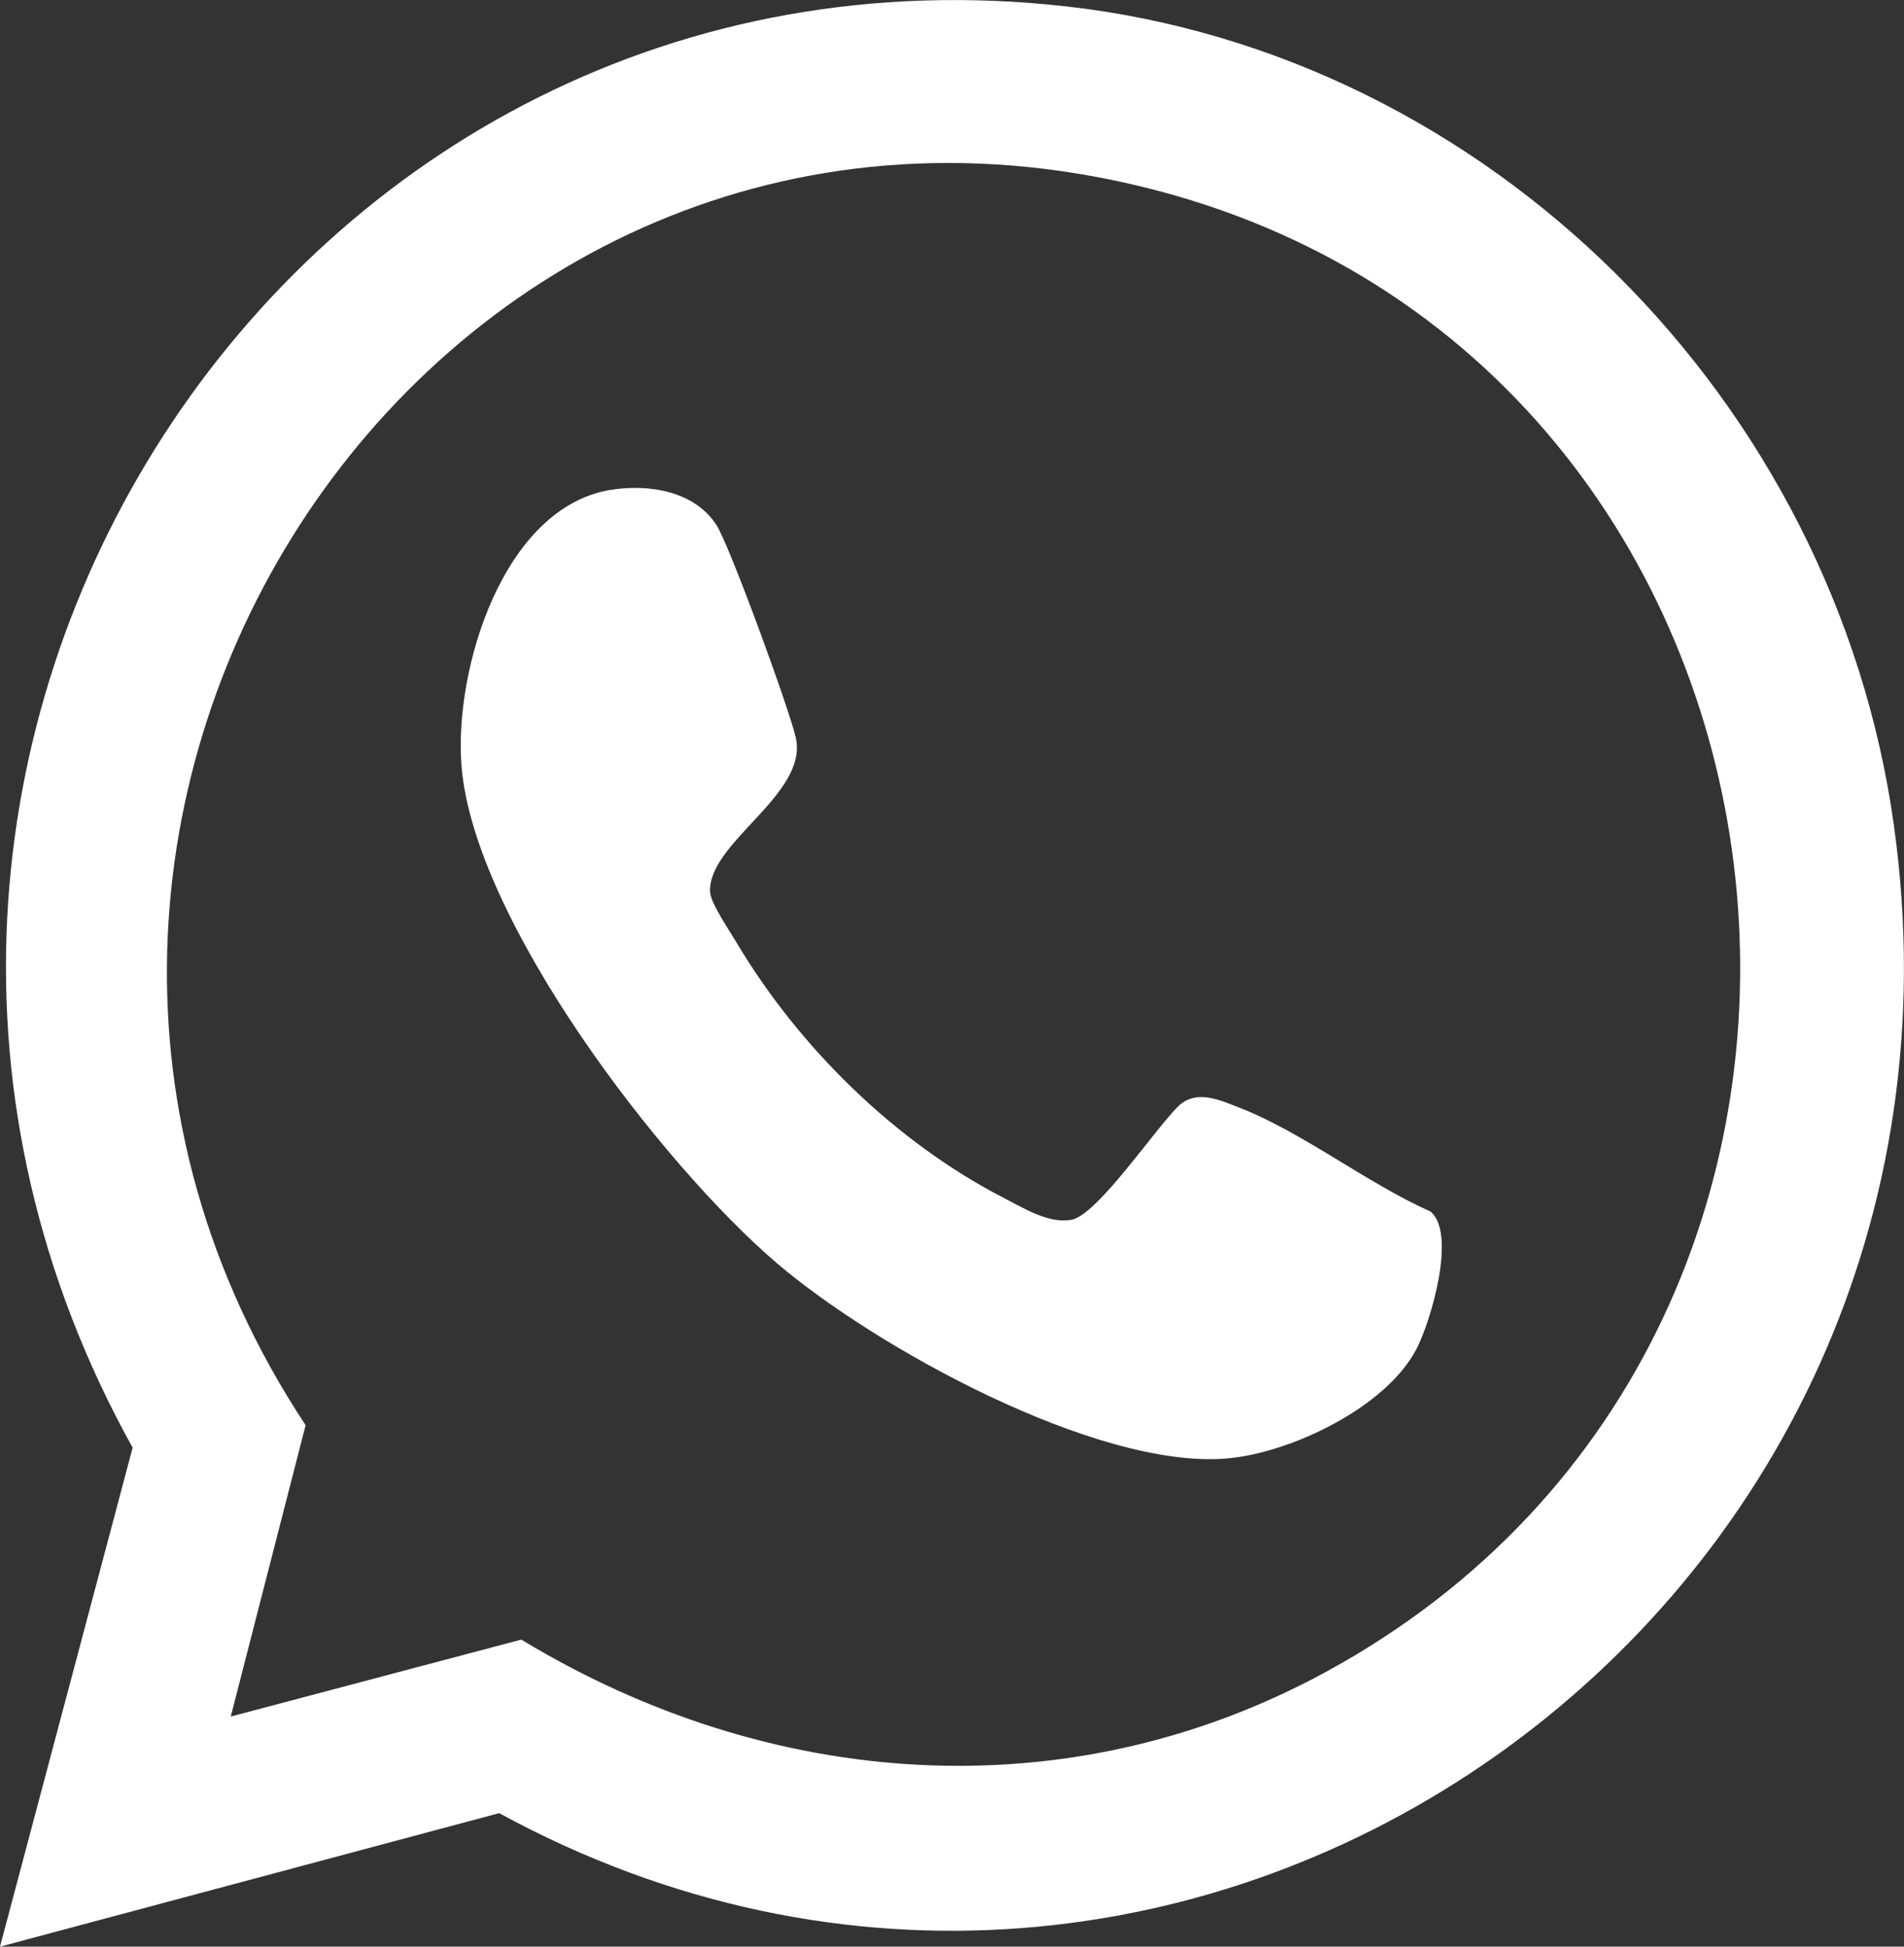
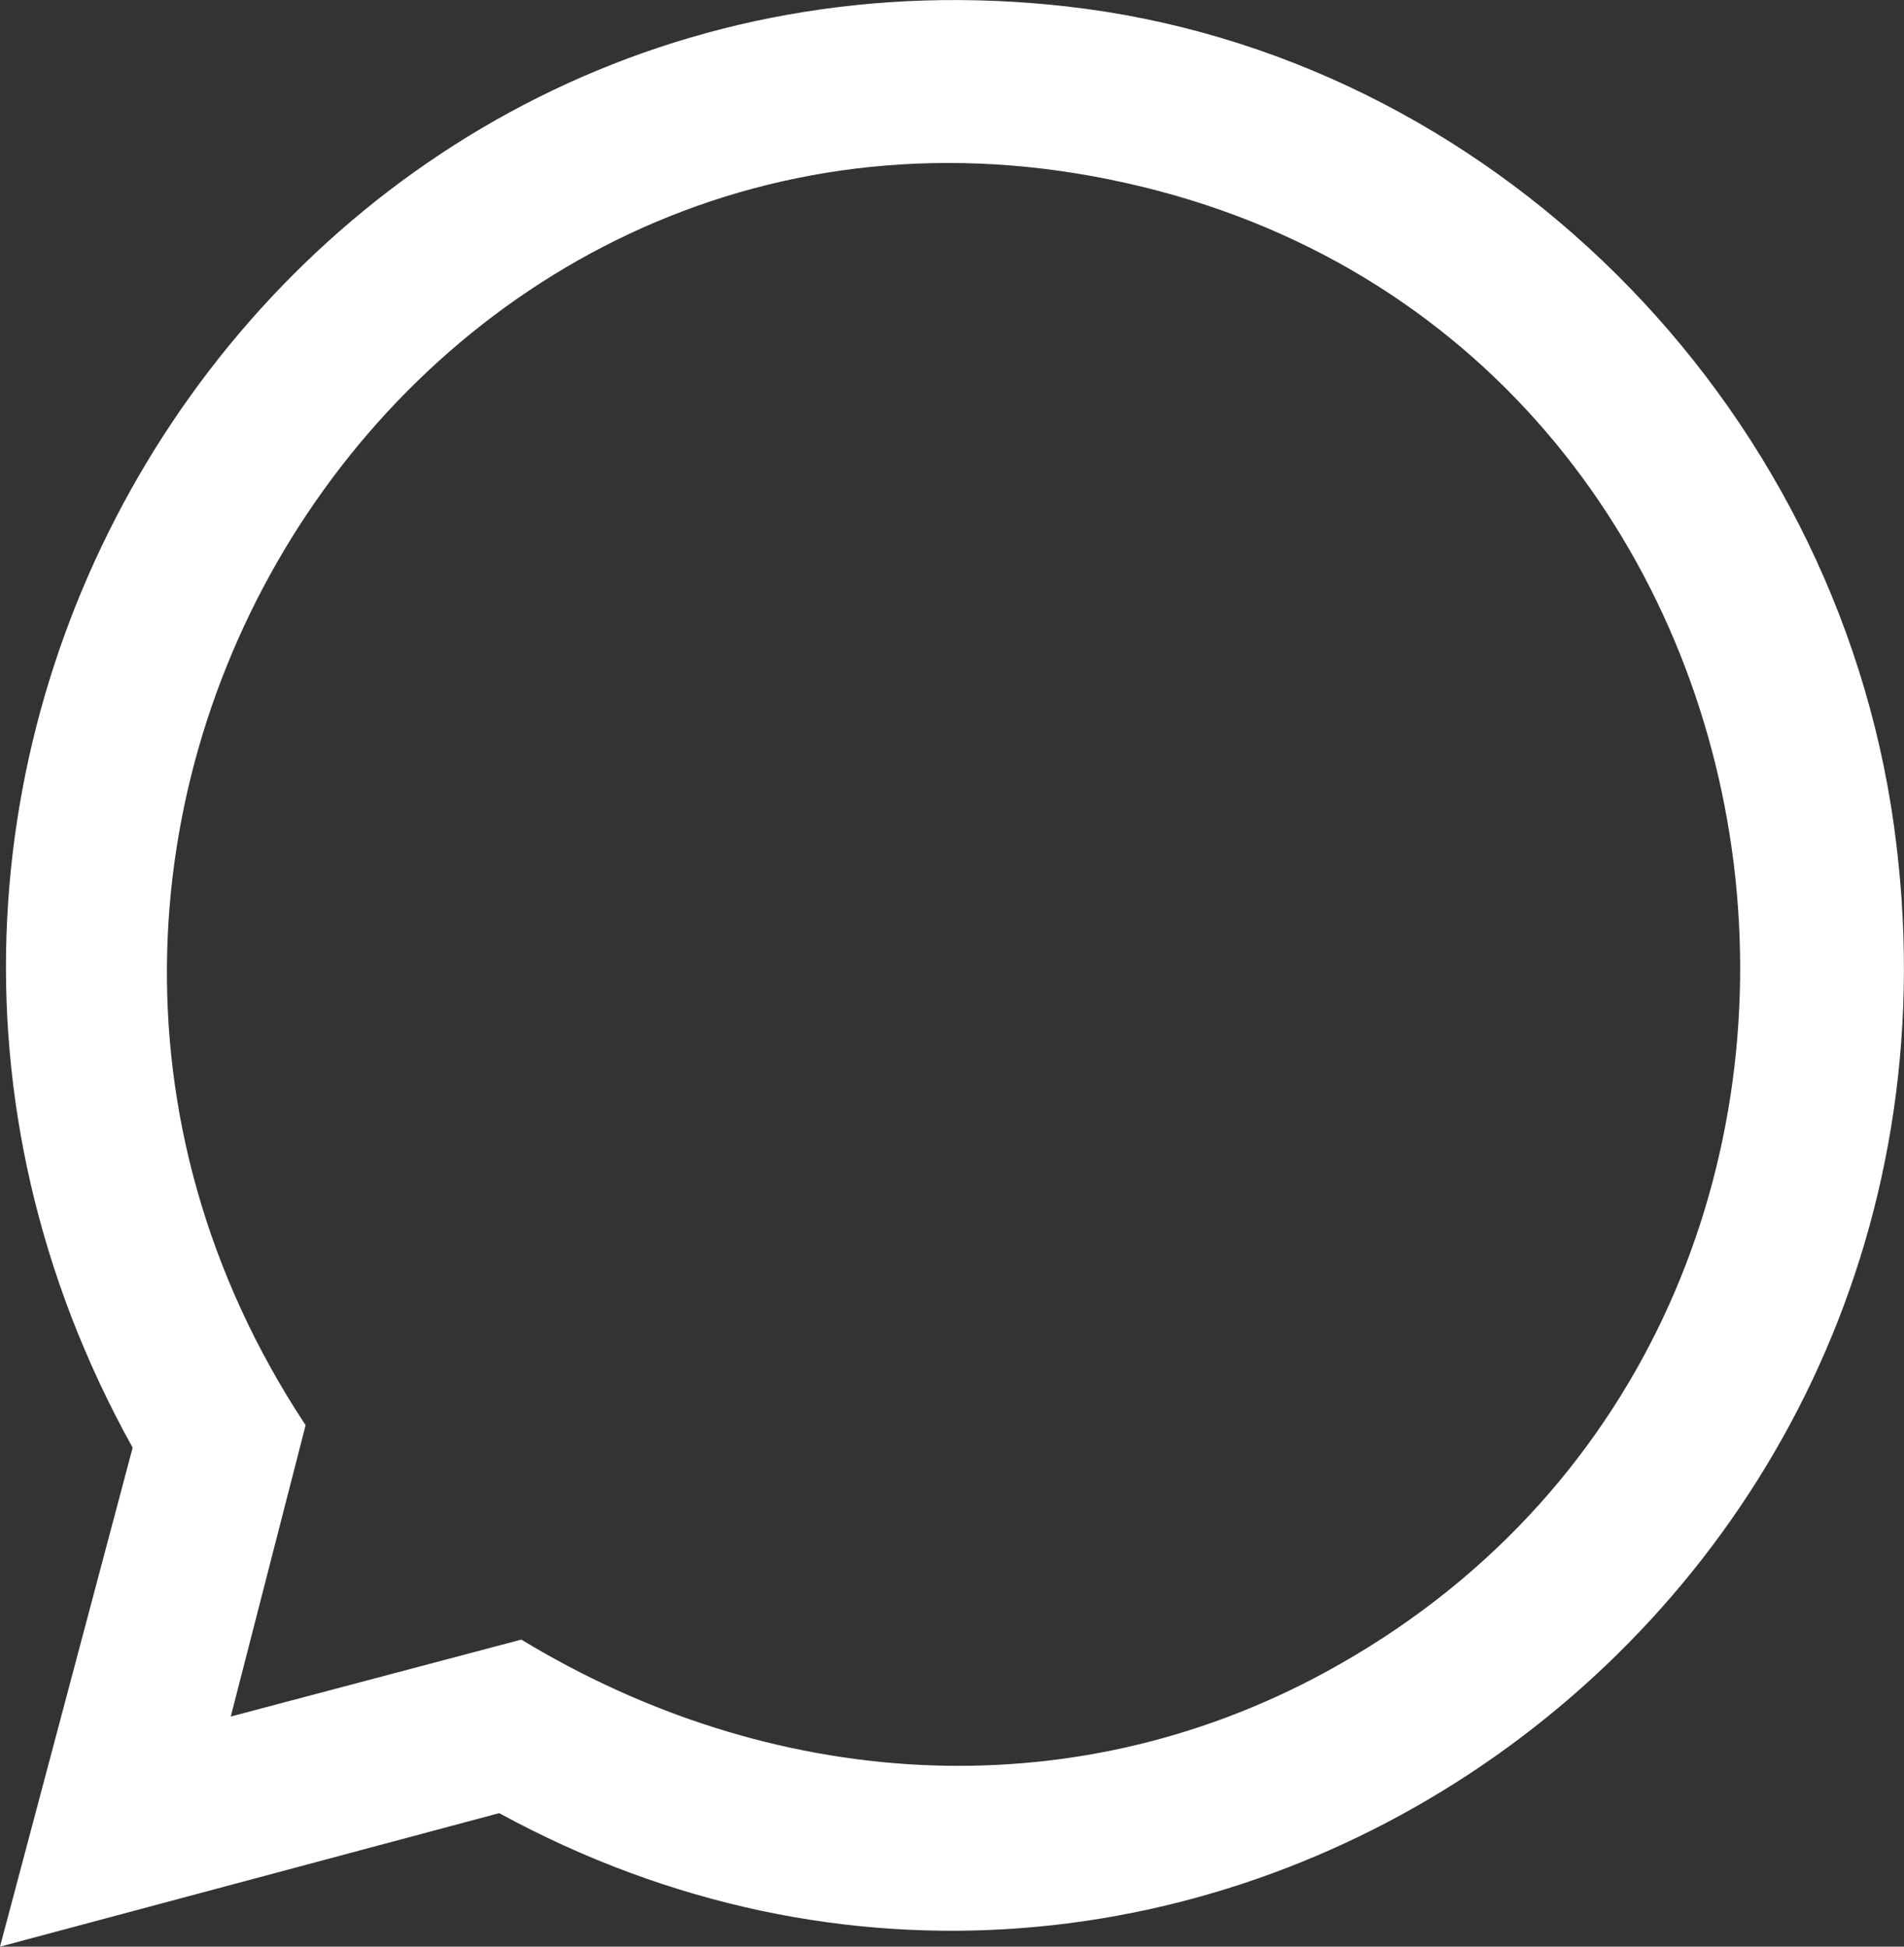
<svg xmlns="http://www.w3.org/2000/svg" width="45" height="46" viewBox="0 0 45 46" fill="none">
  <rect x="0" y="0" width="45" height="46" fill="#333333" stroke="none" />
  <g clip-path="url(#clip0_346_4910)">
    <path d="M0 46L3.135 34.209C-5.937 17.886 6.811 -1.926 25.208 0.152C35.175 1.277 43.365 9.44 44.763 19.514C47.354 38.17 28.044 51.702 11.798 42.845L0 46ZM5.454 40.562L12.321 38.744C18.17 42.291 25.219 42.832 31.322 39.516C46.332 31.357 43.498 8.433 26.998 4.414C10.245 0.332 -2.271 19.309 7.223 33.678L5.454 40.561V40.562Z" fill="white" />
-     <path d="M14.445 11.575C15.326 11.433 16.41 11.598 16.933 12.407C17.246 12.892 18.67 16.796 18.81 17.438C19.101 18.783 16.711 19.916 16.783 21.087C16.8 21.346 17.248 22.003 17.406 22.27C18.887 24.758 21.175 26.998 23.735 28.313C24.199 28.551 24.781 28.919 25.319 28.825C25.946 28.715 27.344 26.603 27.89 26.101C28.319 25.747 28.859 26.007 29.296 26.176C30.769 26.747 32.333 27.974 33.806 28.627C34.435 29.135 33.818 31.226 33.473 31.886C32.747 33.27 30.476 34.345 28.983 34.465C25.91 34.717 20.68 31.834 18.351 29.841C15.633 27.516 11.203 21.752 10.908 18.105C10.723 15.83 11.888 11.983 14.444 11.573L14.445 11.575Z" fill="white" />
  </g>
  <defs>
    <clipPath id="clip0_346_4910">
      <rect width="45" height="46" fill="white" />
    </clipPath>
  </defs>
</svg>